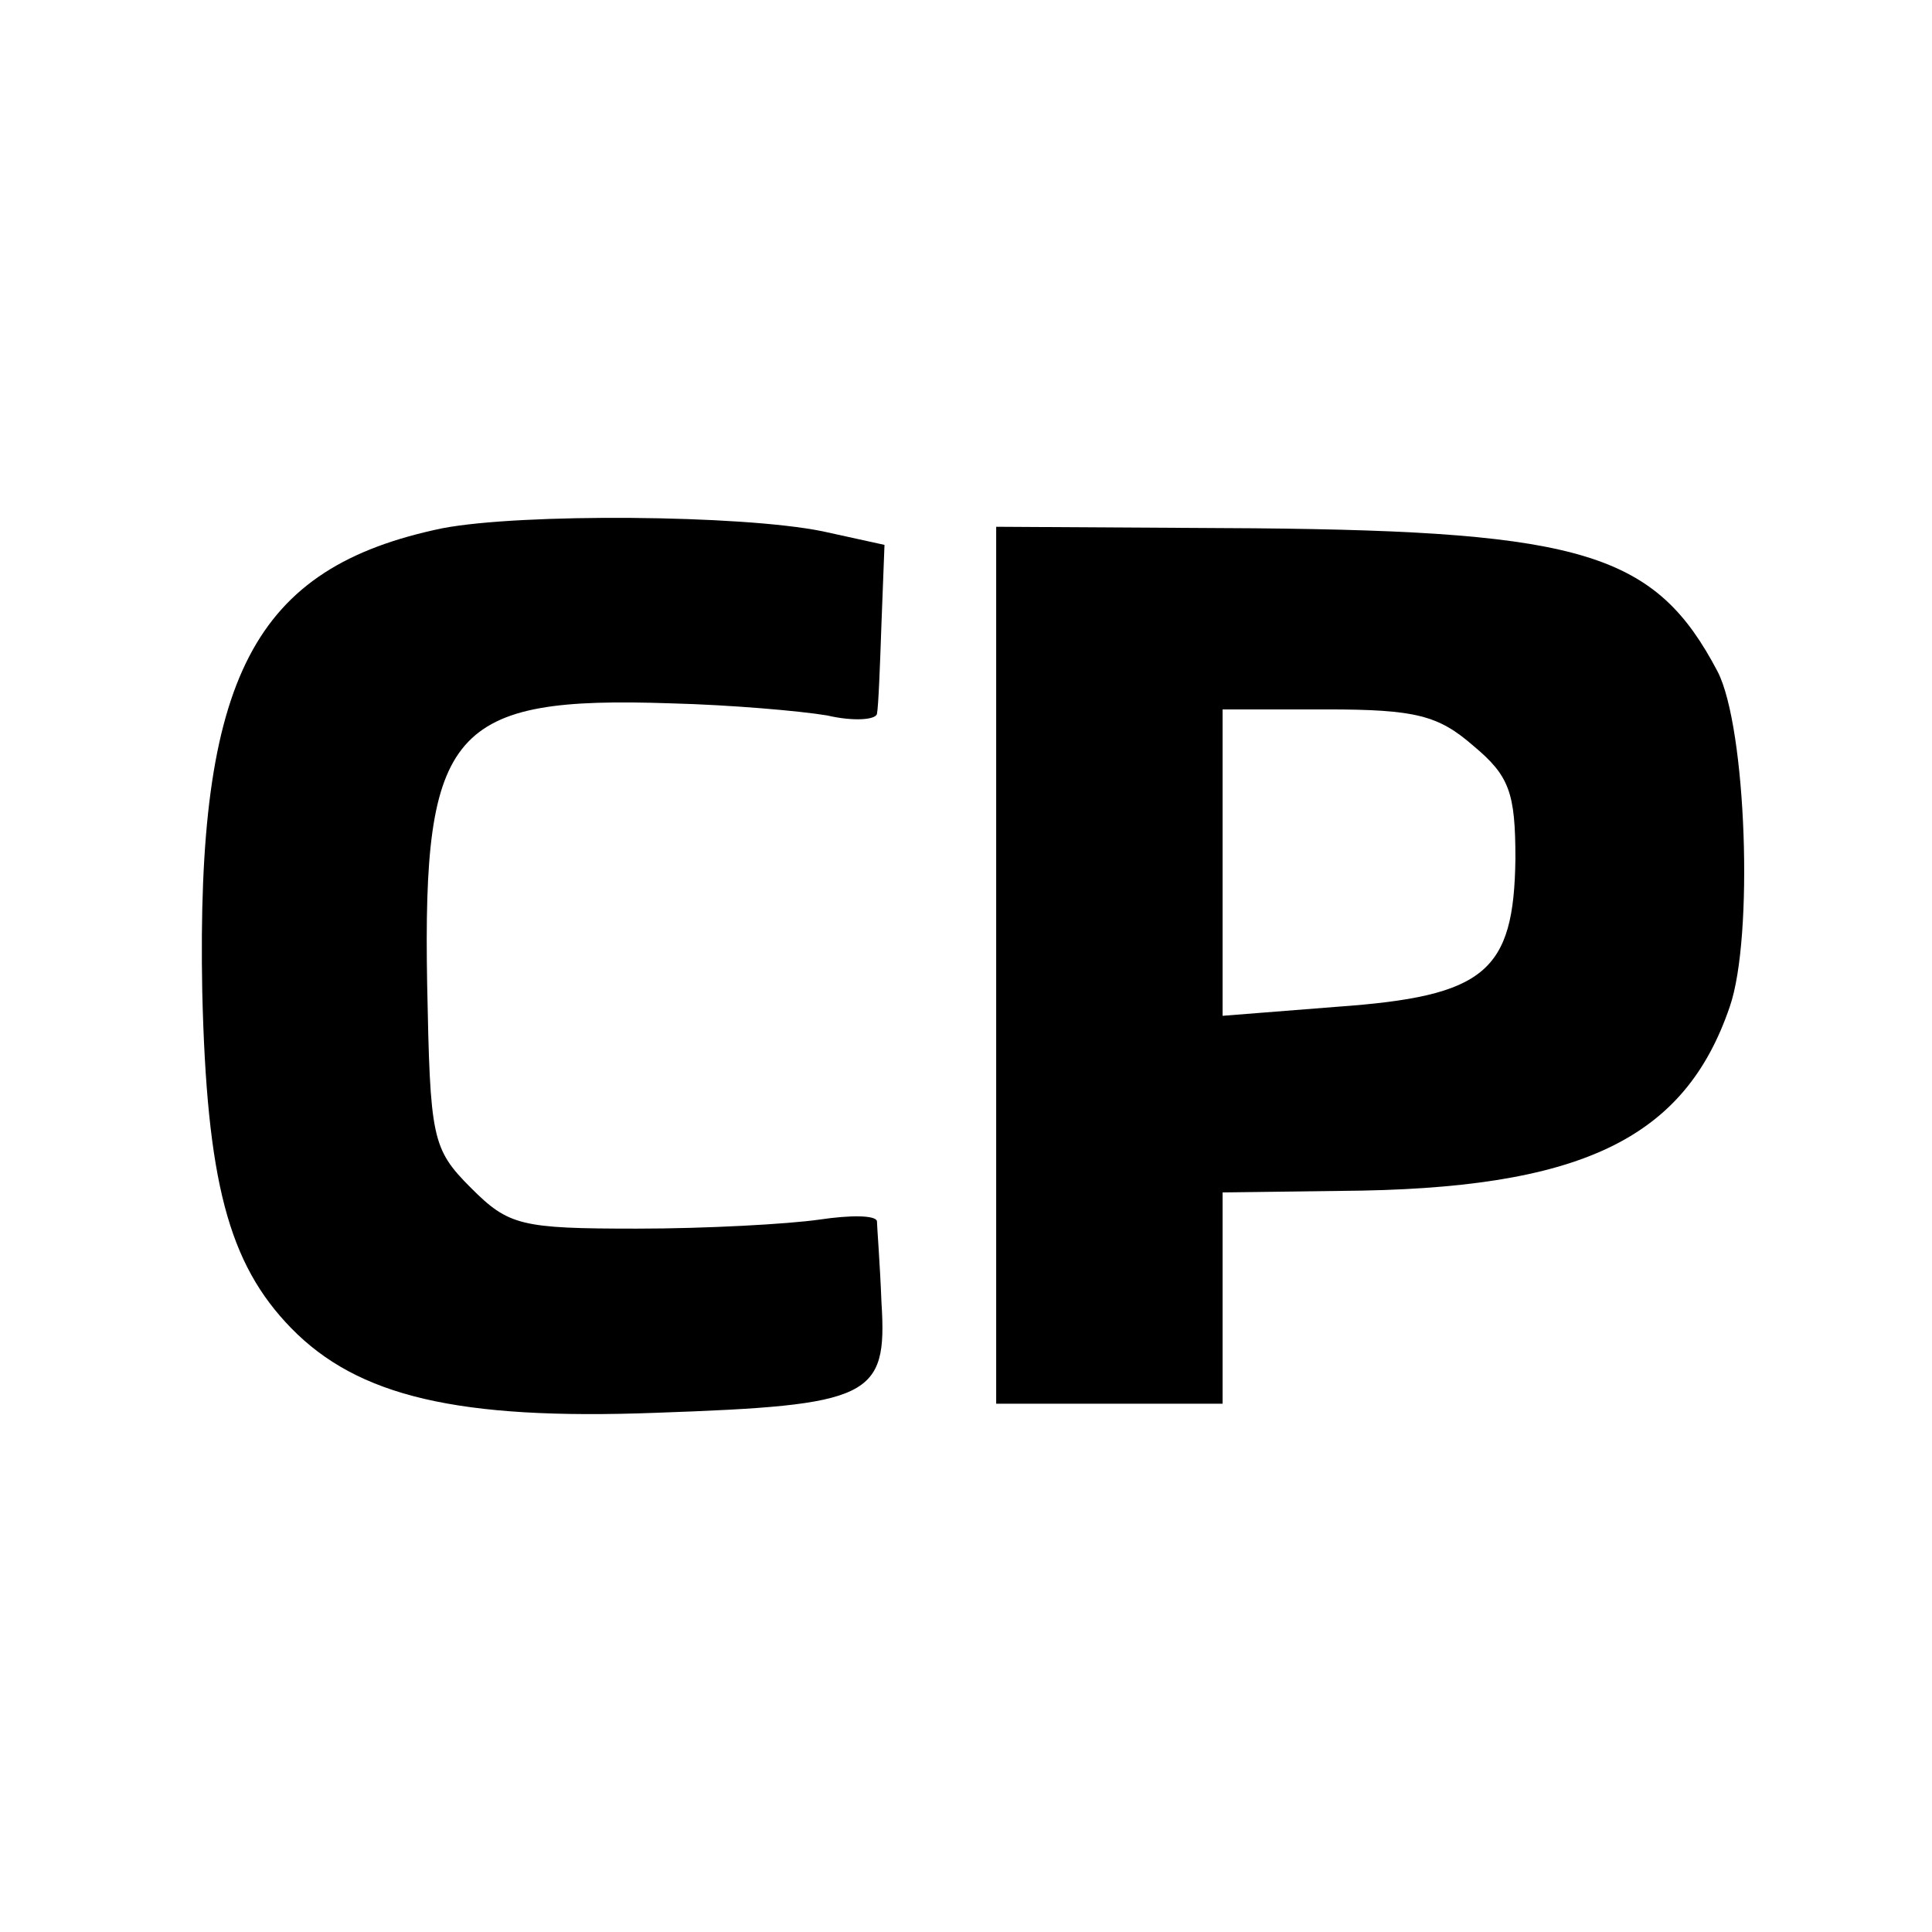
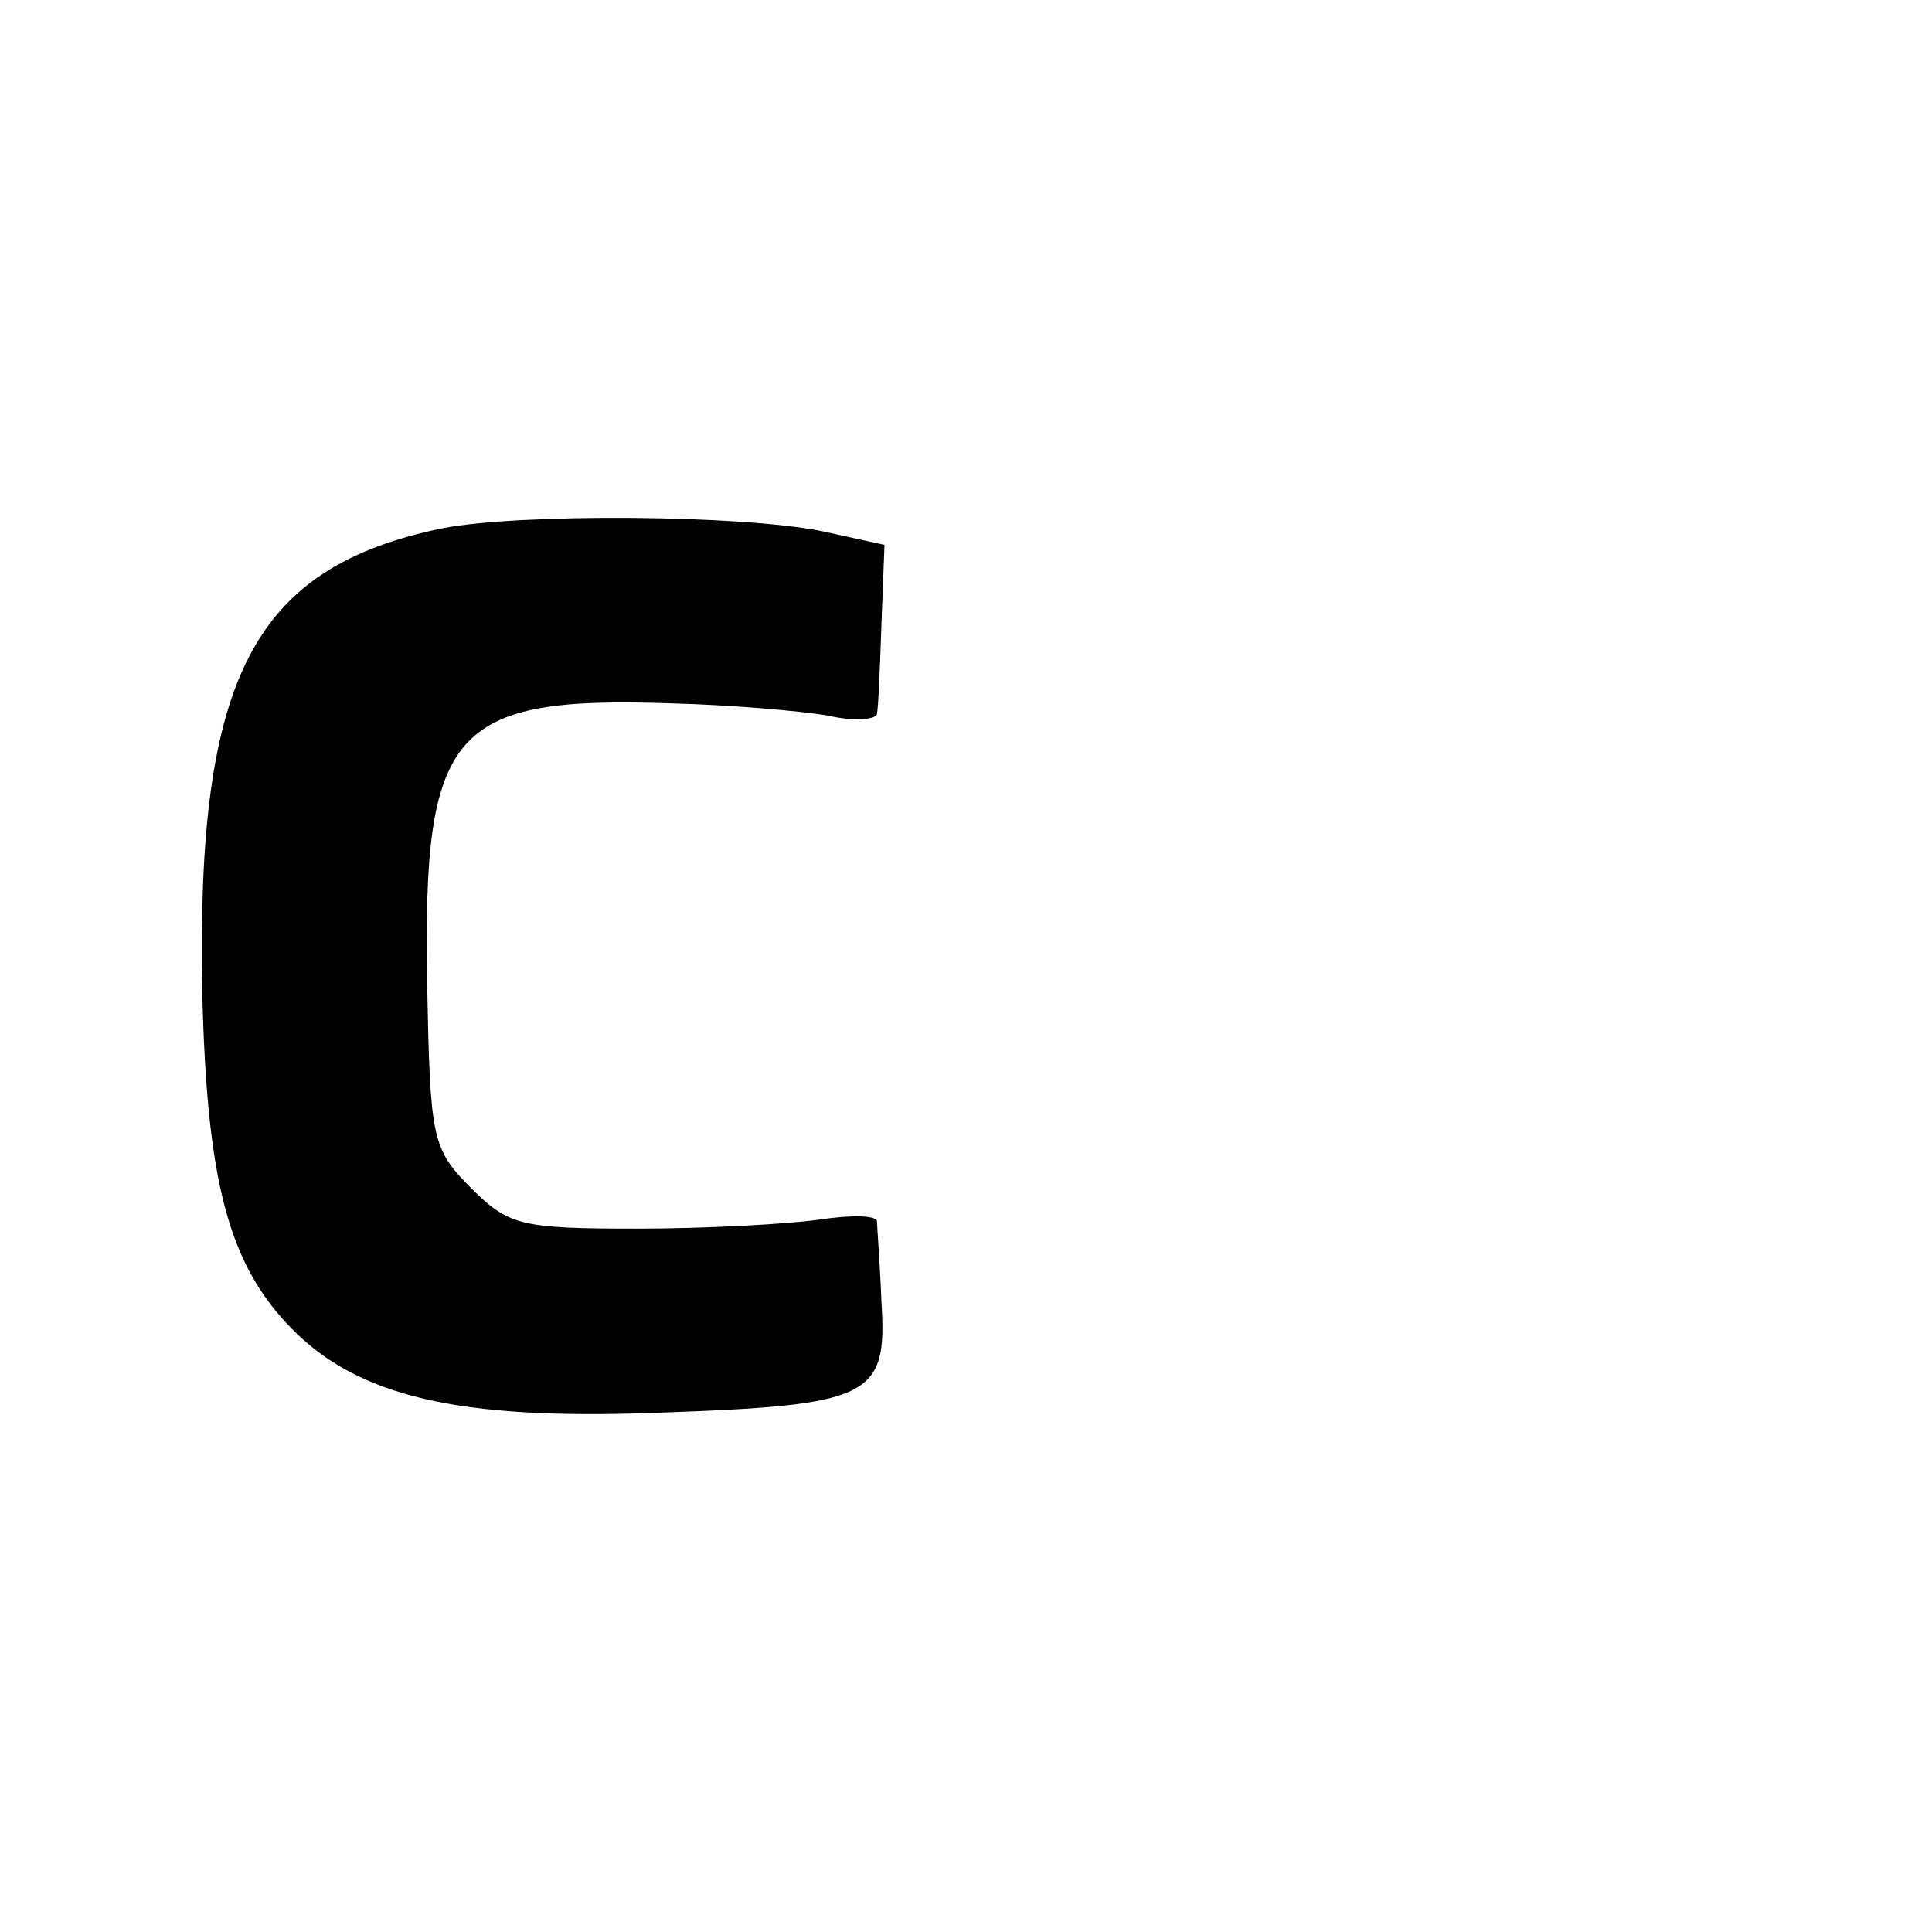
<svg xmlns="http://www.w3.org/2000/svg" version="1.0" width="128pt" height="128pt" viewBox="0 0 128 128" preserveAspectRatio="xMidYMid meet">
  <g transform="translate(0,128) scale(0.1,-0.1)" fill="#000000" stroke="none">
-     <path d="M293 930 c-125 -26 -163 -98 -159 -307 3 -125 17 -180 59 -223 44 -45 110 -61 242 -56 142 5 153 10 149 73 -1 26 -3 51 -3 54 -1 4 -18 4 -38 1 -21 -3 -75 -6 -121 -6 -77 0 -85 2 -110 27 -26 26 -27 33 -29 135 -3 169 16 191 162 186 39 -1 85 -5 103 -8 17 -4 32 -3 33 1 1 5 2 31 3 60 l2 52 -41 9 c-54 11 -200 12 -252 2z" />
-     <path d="M660 640 l0 -290 75 0 75 0 0 70 0 70 78 1 c159 1 228 34 258 122 16 46 11 185 -8 222 -41 78 -88 93 -307 95 l-171 1 0 -291z m316 146 c24 -20 28 -31 28 -75 -1 -75 -20 -91 -118 -98 l-76 -6 0 102 0 101 69 0 c59 0 74 -4 97 -24z" />
+     <path d="M293 930 c-125 -26 -163 -98 -159 -307 3 -125 17 -180 59 -223 44 -45 110 -61 242 -56 142 5 153 10 149 73 -1 26 -3 51 -3 54 -1 4 -18 4 -38 1 -21 -3 -75 -6 -121 -6 -77 0 -85 2 -110 27 -26 26 -27 33 -29 135 -3 169 16 191 162 186 39 -1 85 -5 103 -8 17 -4 32 -3 33 1 1 5 2 31 3 60 l2 52 -41 9 c-54 11 -200 12 -252 2" />
  </g>
</svg>